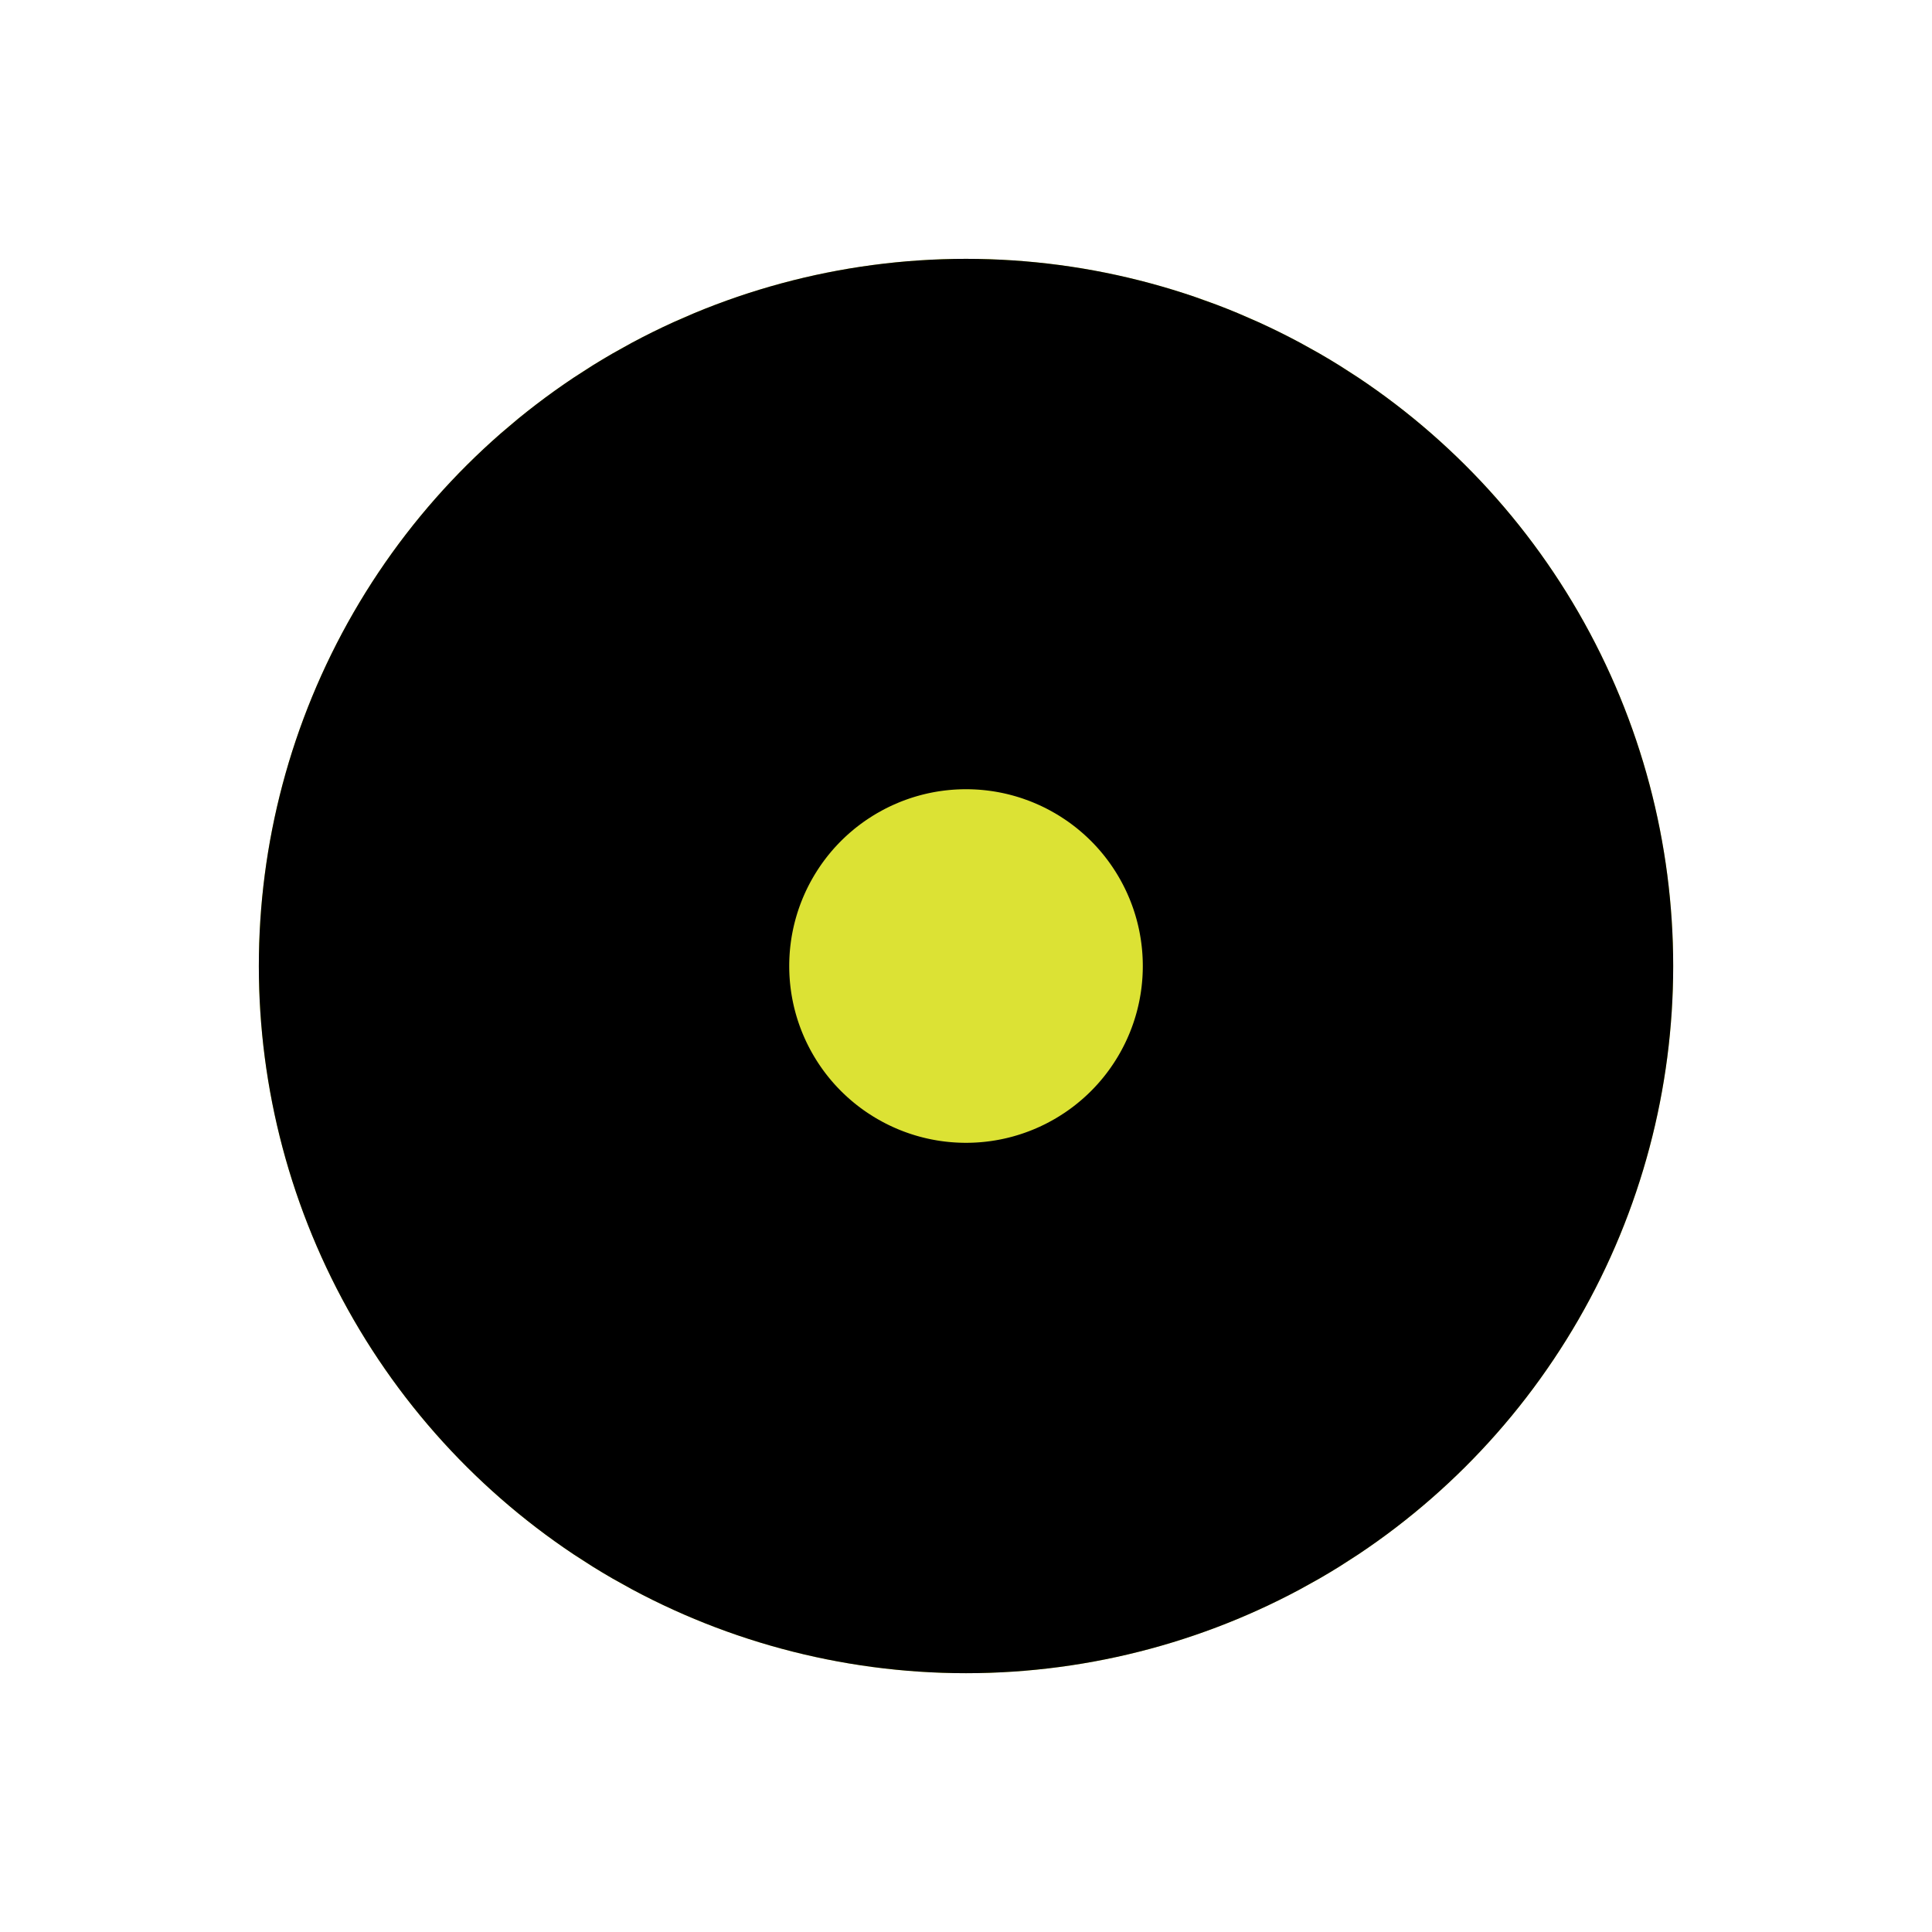
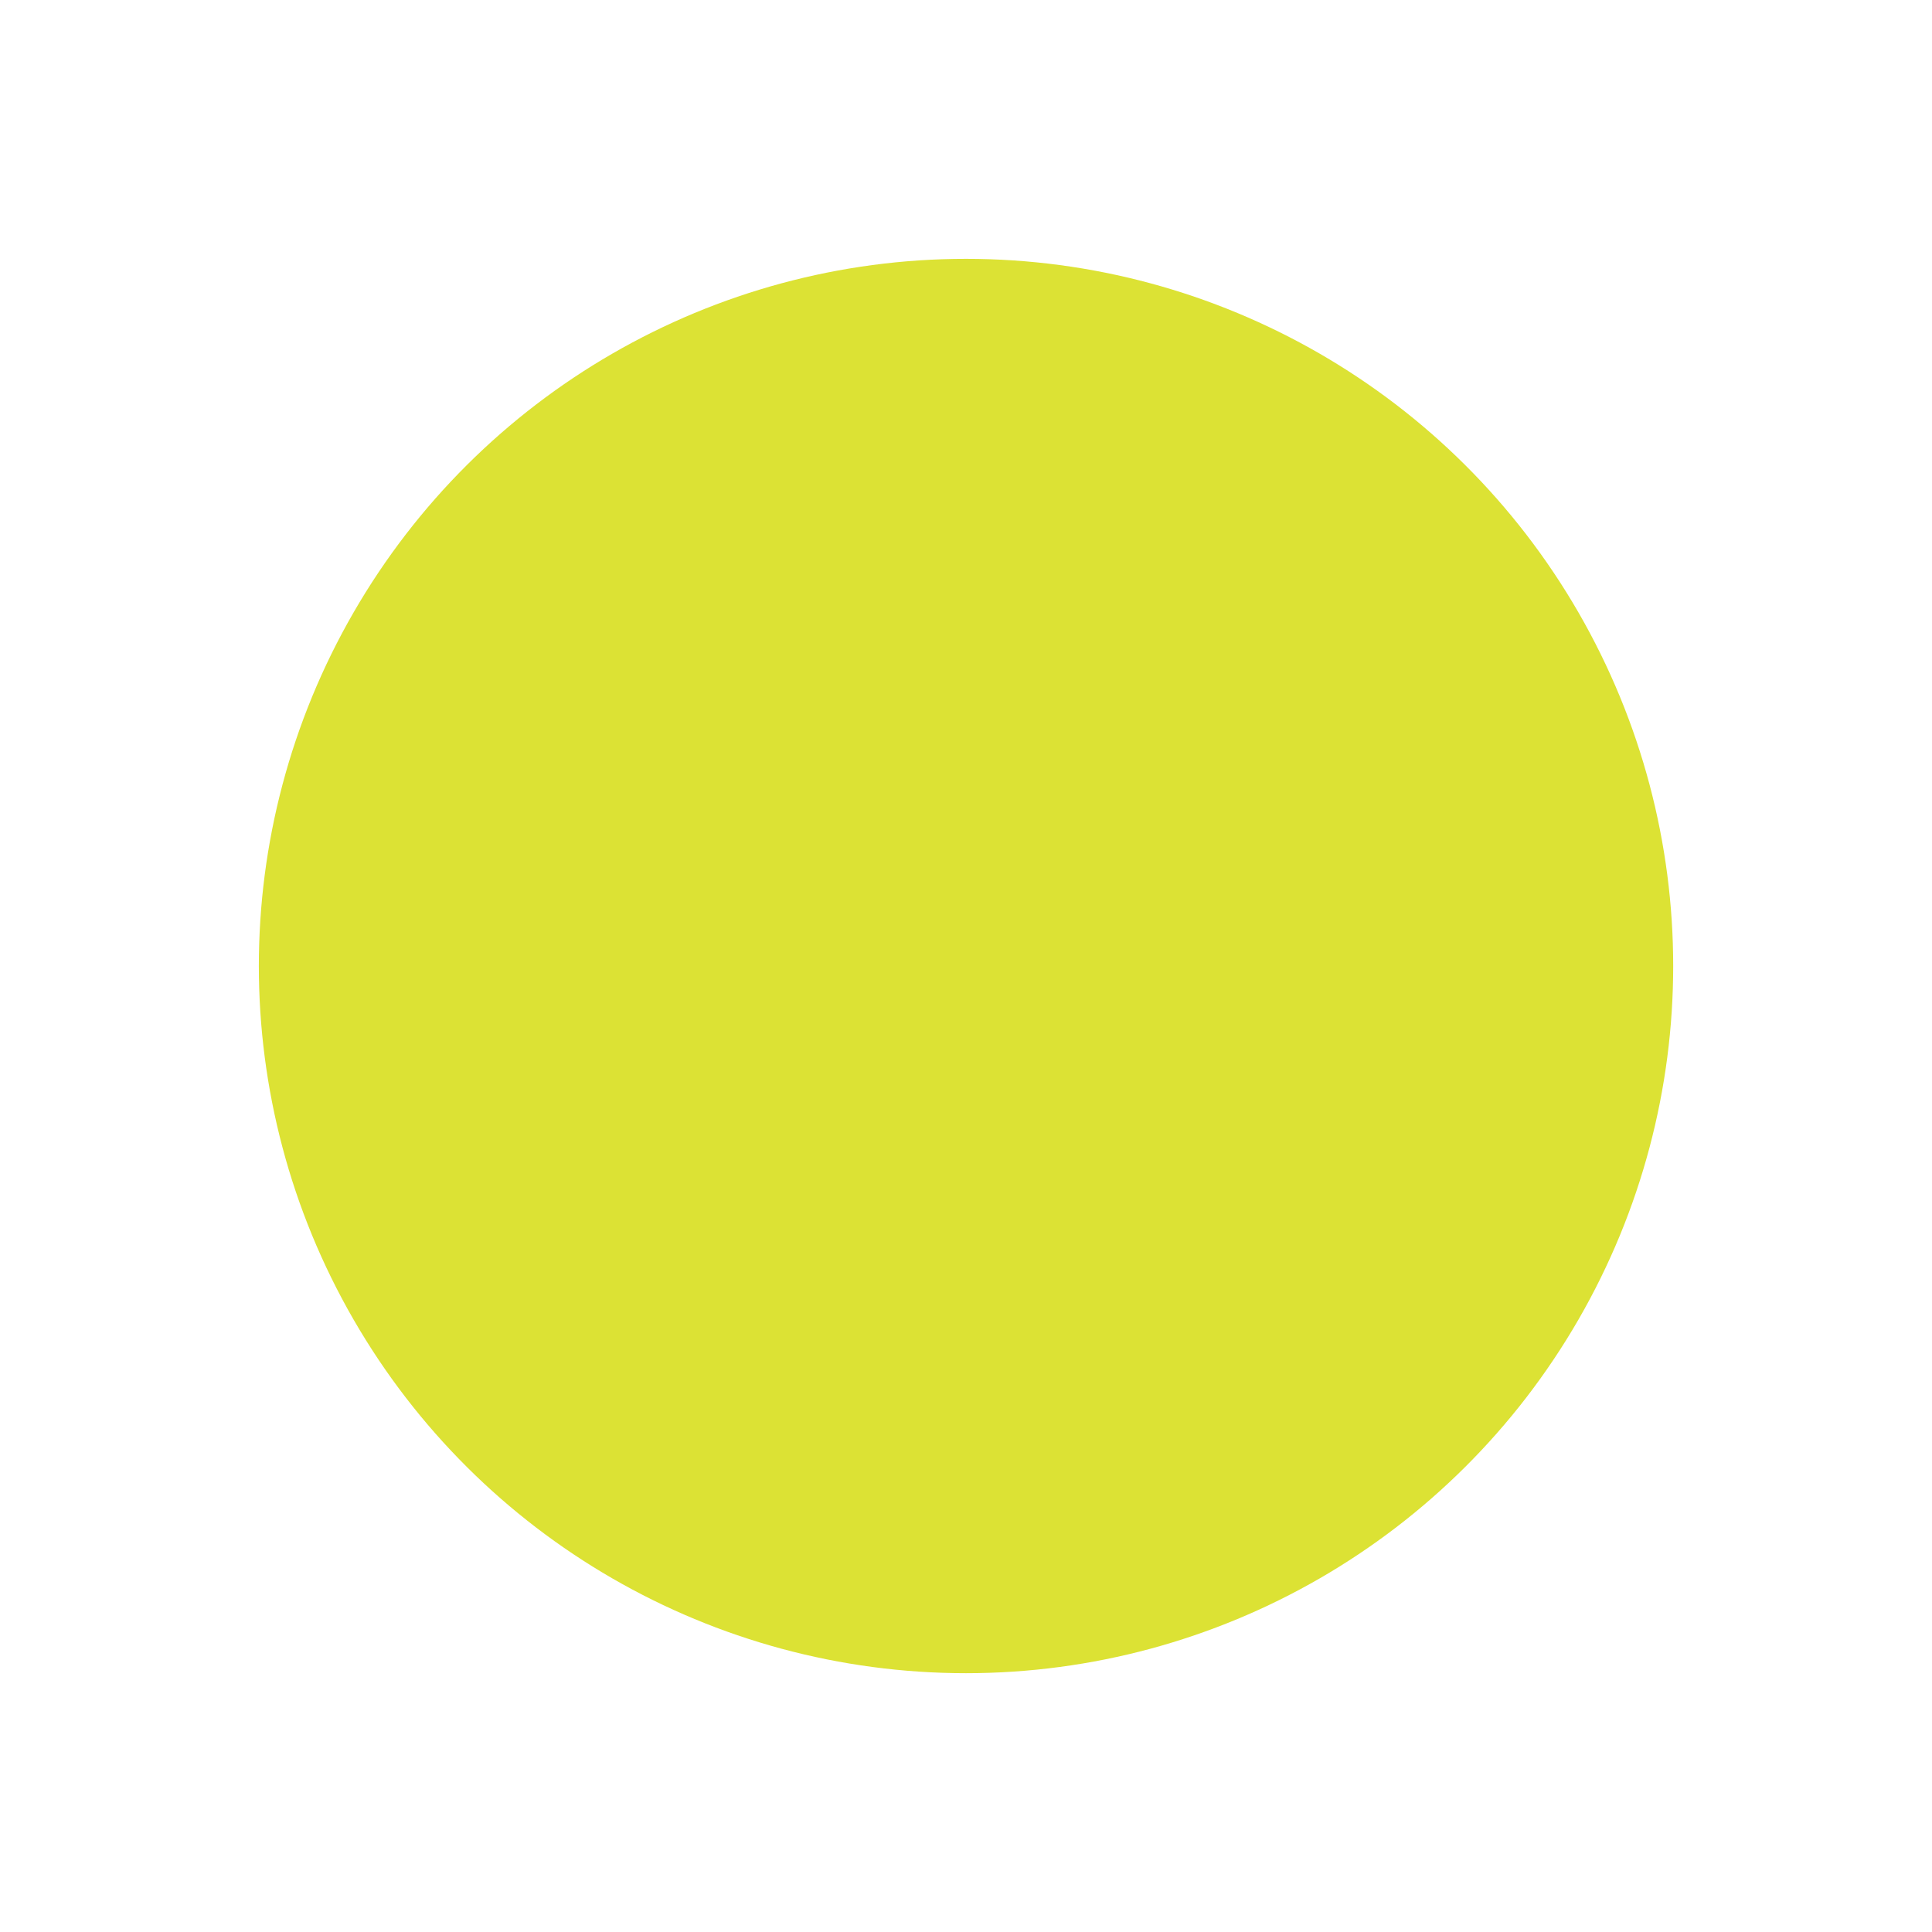
<svg xmlns="http://www.w3.org/2000/svg" width="10.928" height="10.928" viewBox="0 0 10.928 10.928">
  <g id="Ellipse_3" data-name="Ellipse 3" transform="translate(0 4) rotate(-30)" fill="#dce234" stroke="#000" stroke-width="3">
    <circle cx="4" cy="4" r="4" stroke="none" />
-     <circle cx="4" cy="4" r="2.5" fill="none" />
  </g>
</svg>